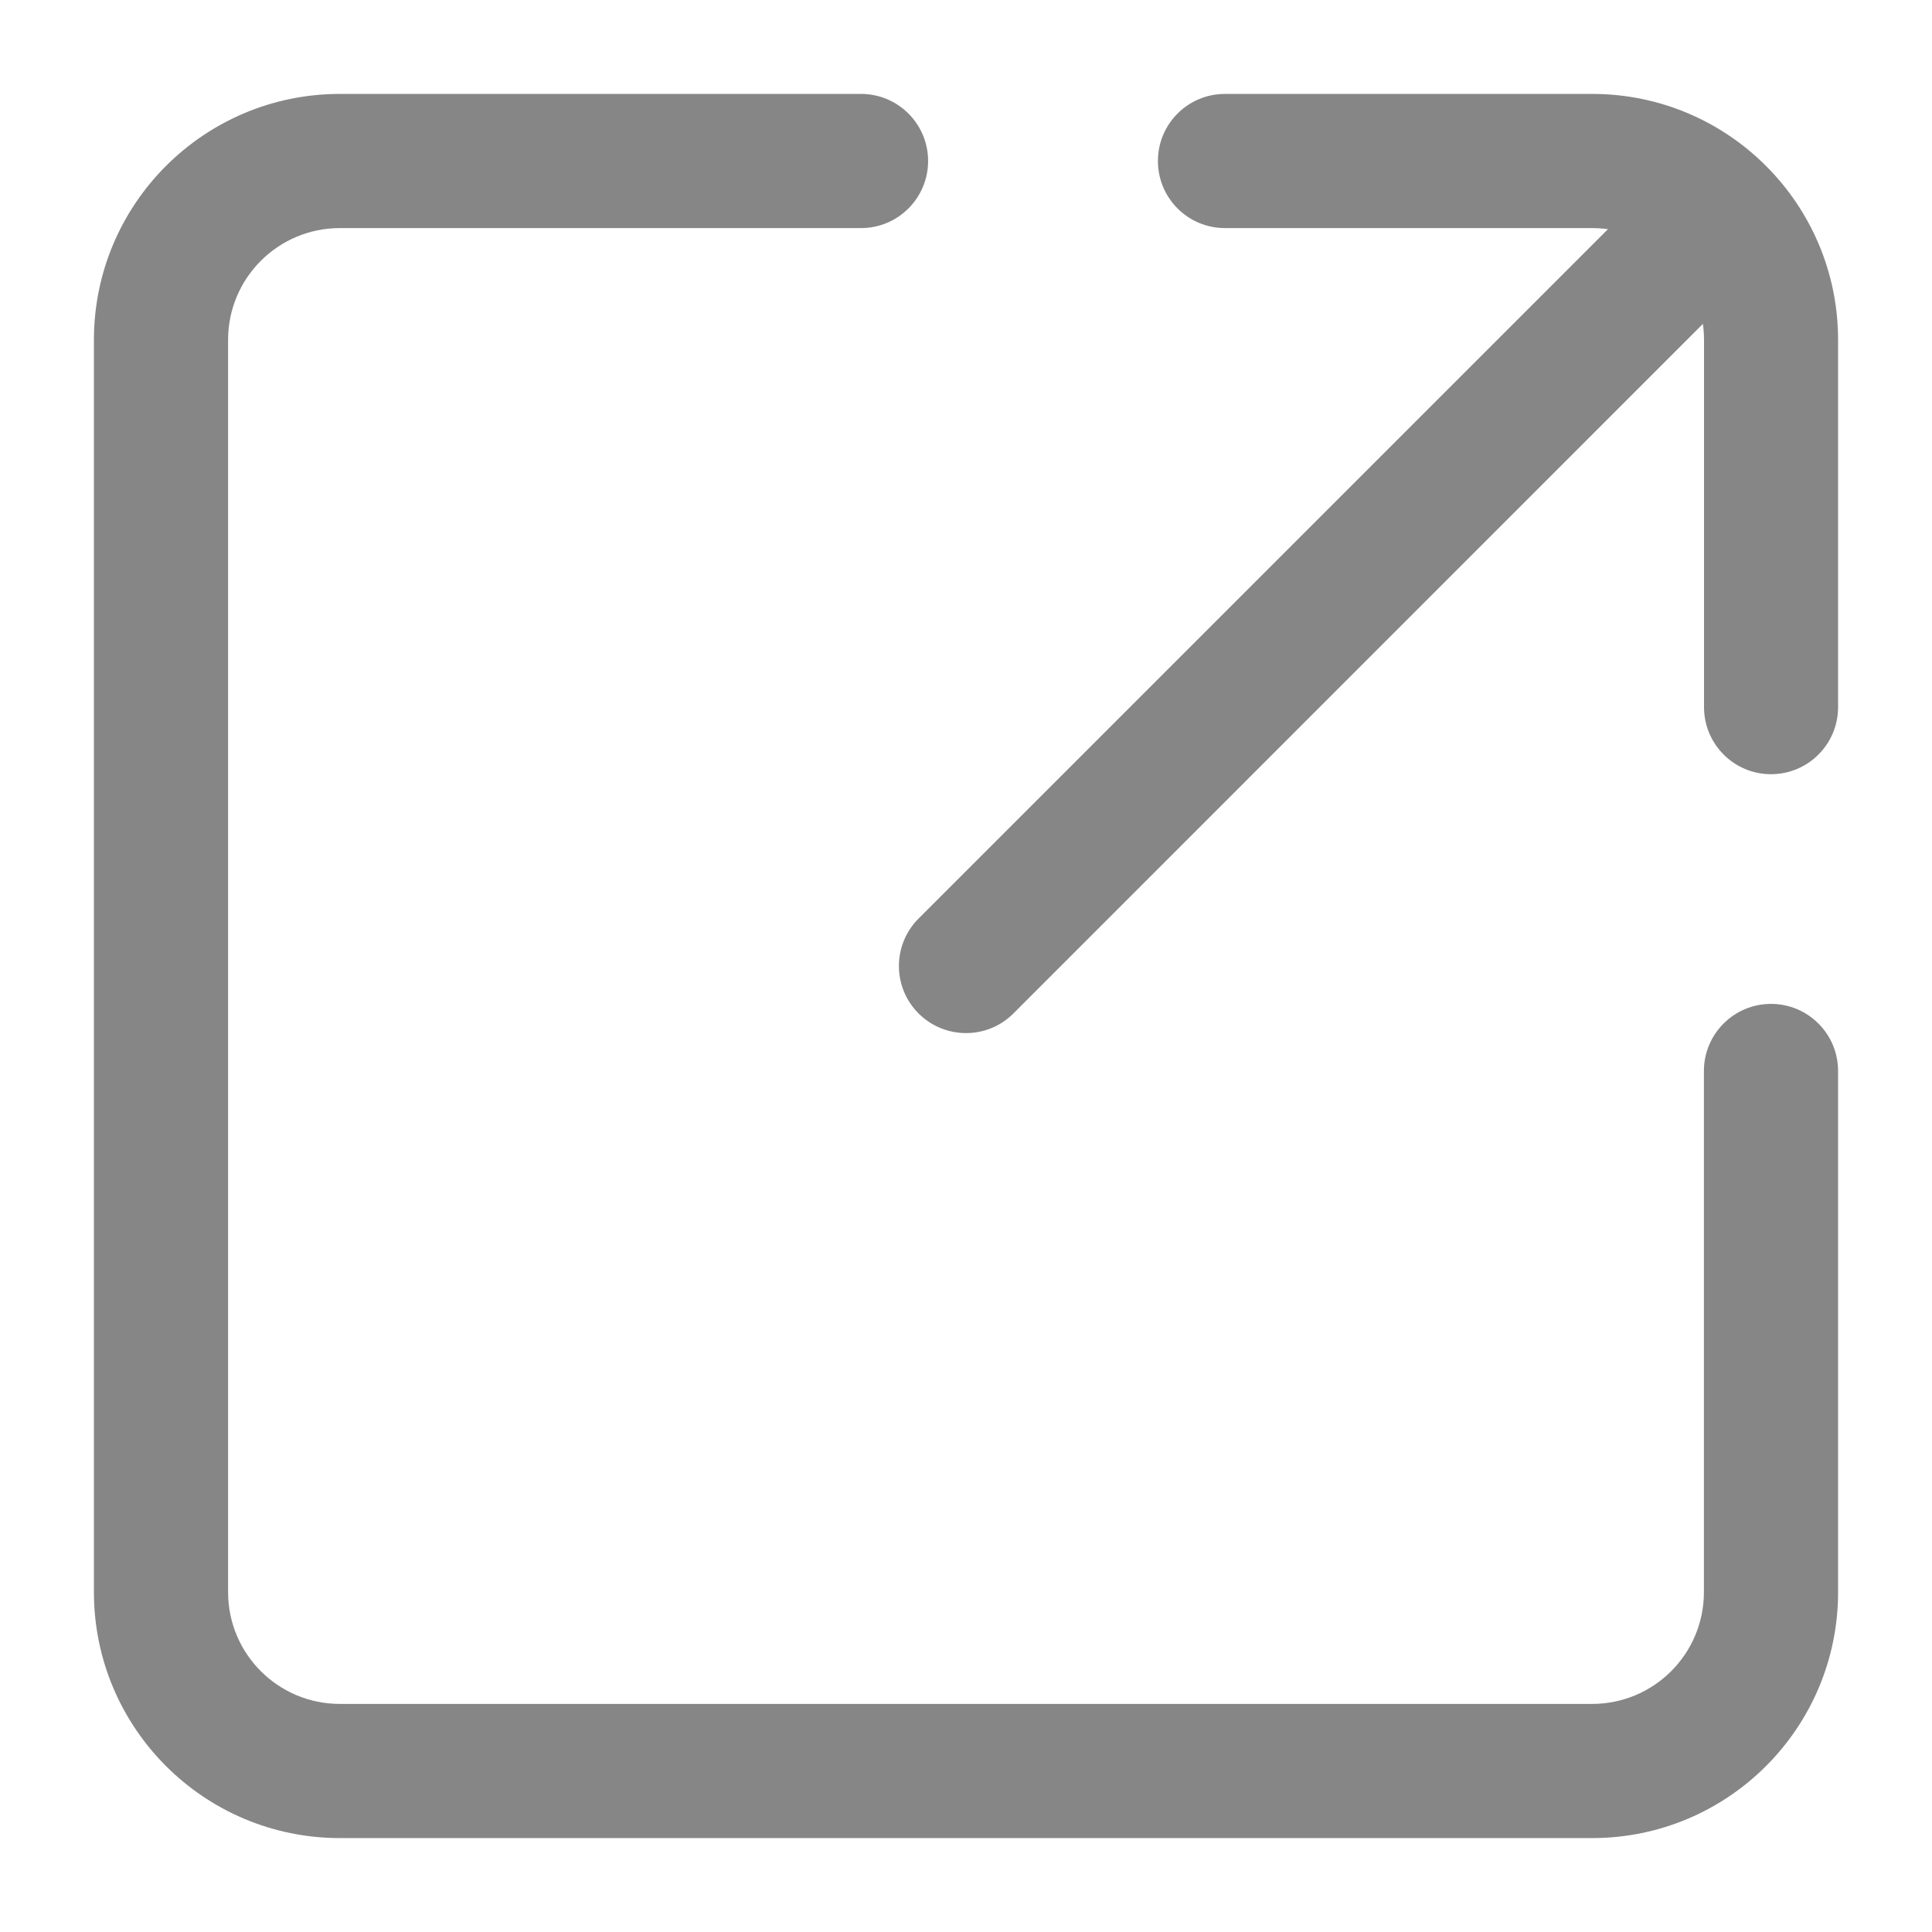
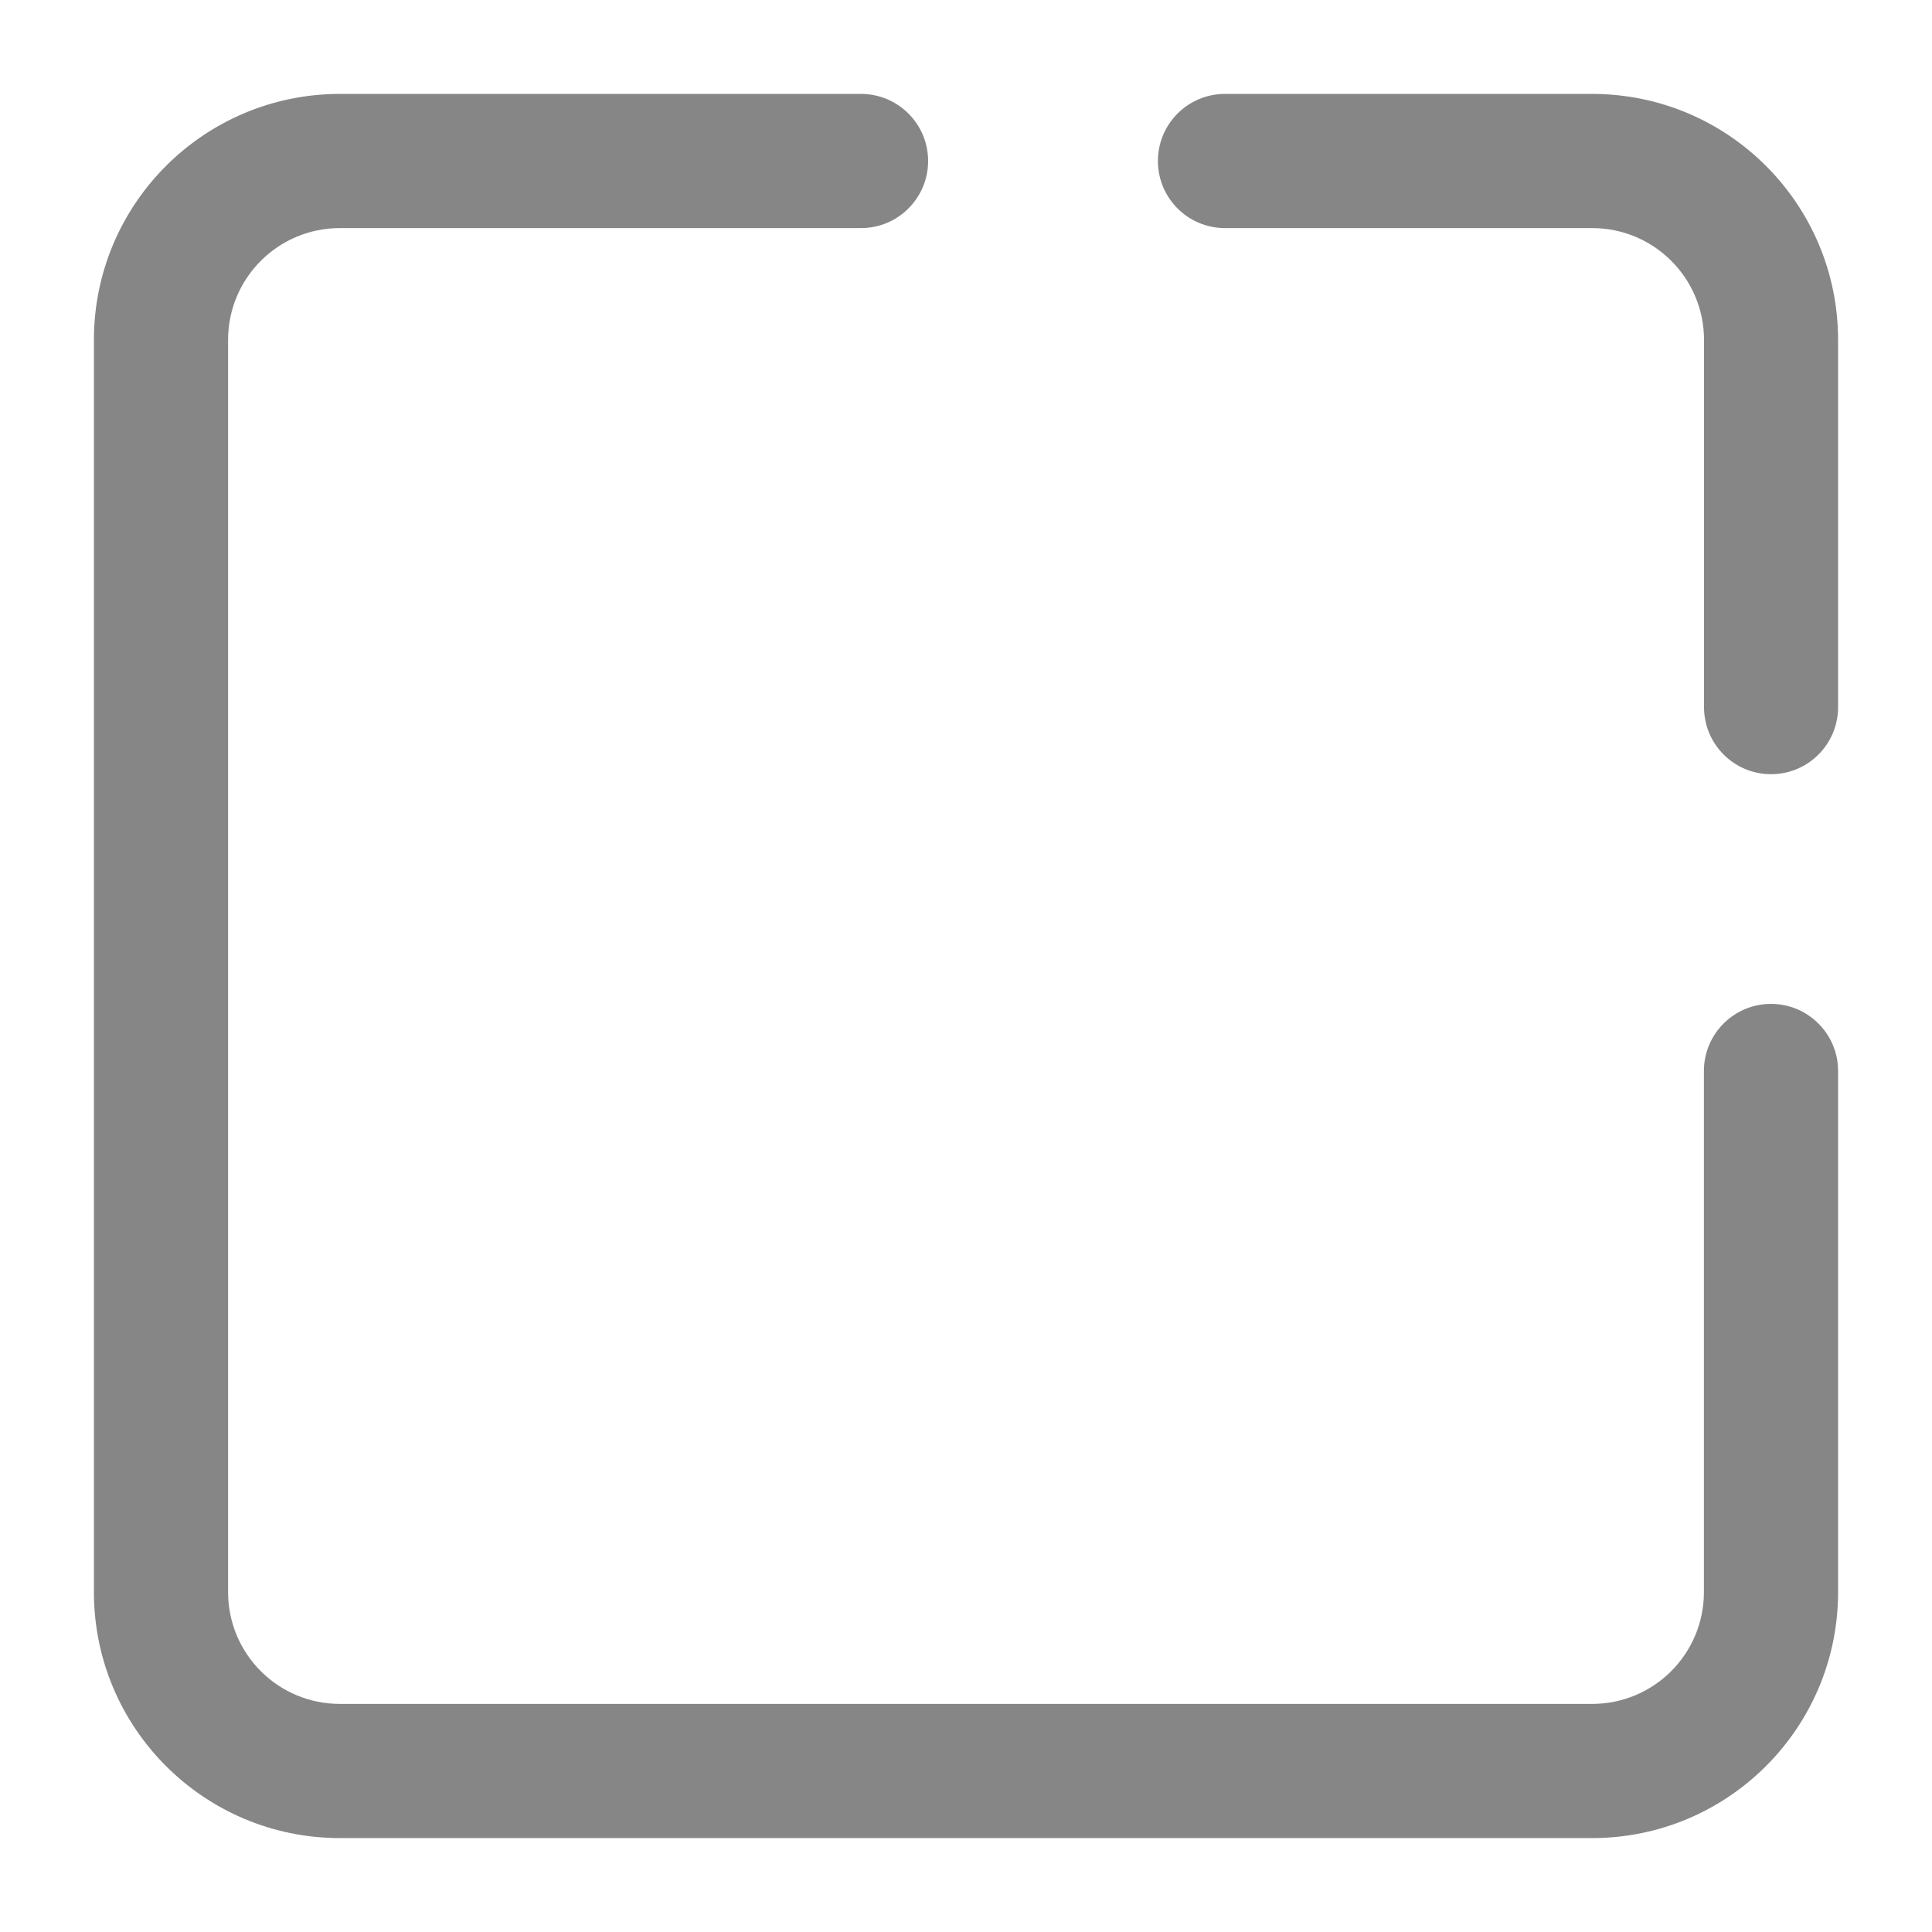
<svg xmlns="http://www.w3.org/2000/svg" width="18" height="18" viewBox="0 0 18 18" fill="none">
  <g id="icon">
    <g id="Group 4134">
      <g id="Vector">
        <path fill-rule="evenodd" clip-rule="evenodd" d="M3.167 2.125C2.591 2.125 2.125 2.591 2.125 3.167V14.833C2.125 15.409 2.591 15.875 3.167 15.875H14.833C15.409 15.875 15.875 15.409 15.875 14.833V9.978C15.875 9.633 16.155 9.353 16.5 9.353C16.845 9.353 17.125 9.633 17.125 9.978V14.833C17.125 16.099 16.099 17.125 14.833 17.125H3.167C1.901 17.125 0.875 16.099 0.875 14.833V3.167C0.875 1.901 1.901 0.875 3.167 0.875H8.022C8.367 0.875 8.647 1.155 8.647 1.5C8.647 1.845 8.367 2.125 8.022 2.125H3.167Z" fill="#868687" />
        <path fill-rule="evenodd" clip-rule="evenodd" d="M10.788 1.5C10.788 1.155 11.067 0.875 11.413 0.875H14.834C16.099 0.875 17.125 1.901 17.125 3.167V6.588C17.125 6.933 16.846 7.213 16.5 7.213C16.155 7.213 15.876 6.933 15.876 6.588V3.167C15.876 2.591 15.409 2.125 14.834 2.125H11.413C11.067 2.125 10.788 1.845 10.788 1.5Z" fill="#868687" />
-         <path fill-rule="evenodd" clip-rule="evenodd" d="M16.109 1.891C16.353 2.135 16.353 2.531 16.108 2.775L9.442 9.442C9.198 9.686 8.802 9.686 8.558 9.442C8.314 9.198 8.314 8.802 8.558 8.558L15.225 1.891C15.469 1.647 15.864 1.647 16.109 1.891Z" fill="#868687" />
      </g>
    </g>
  </g>
</svg>